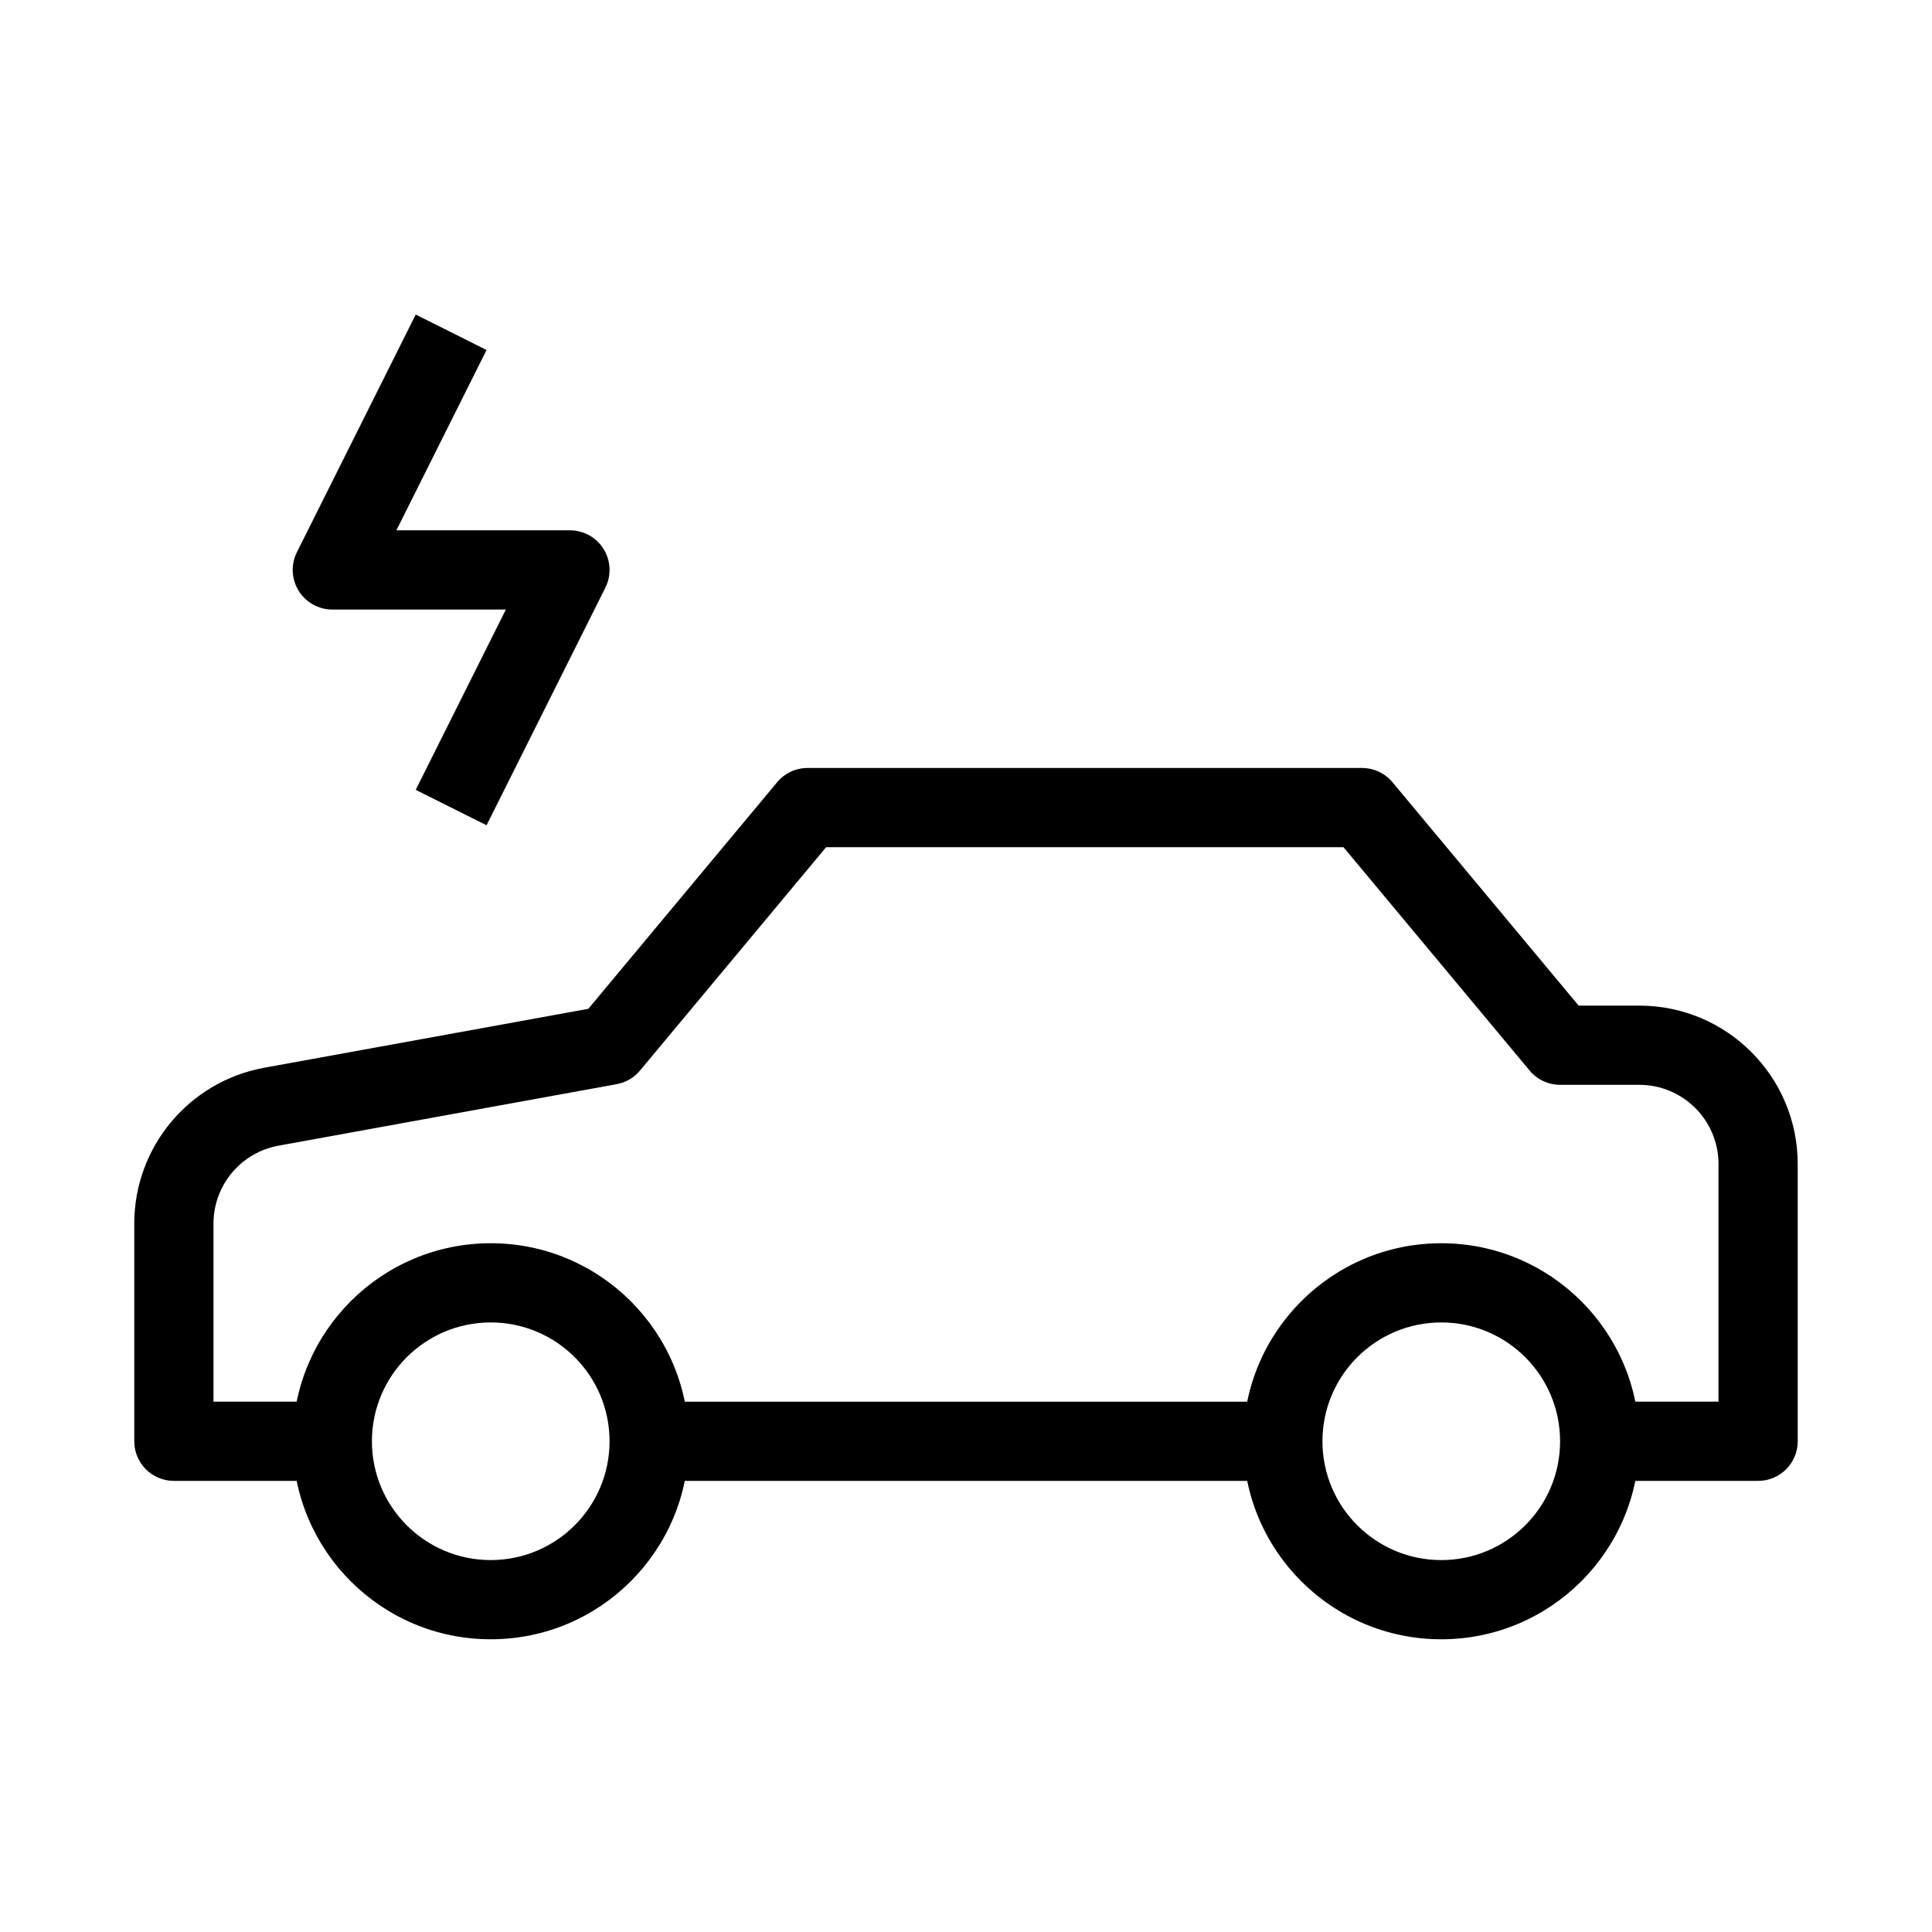
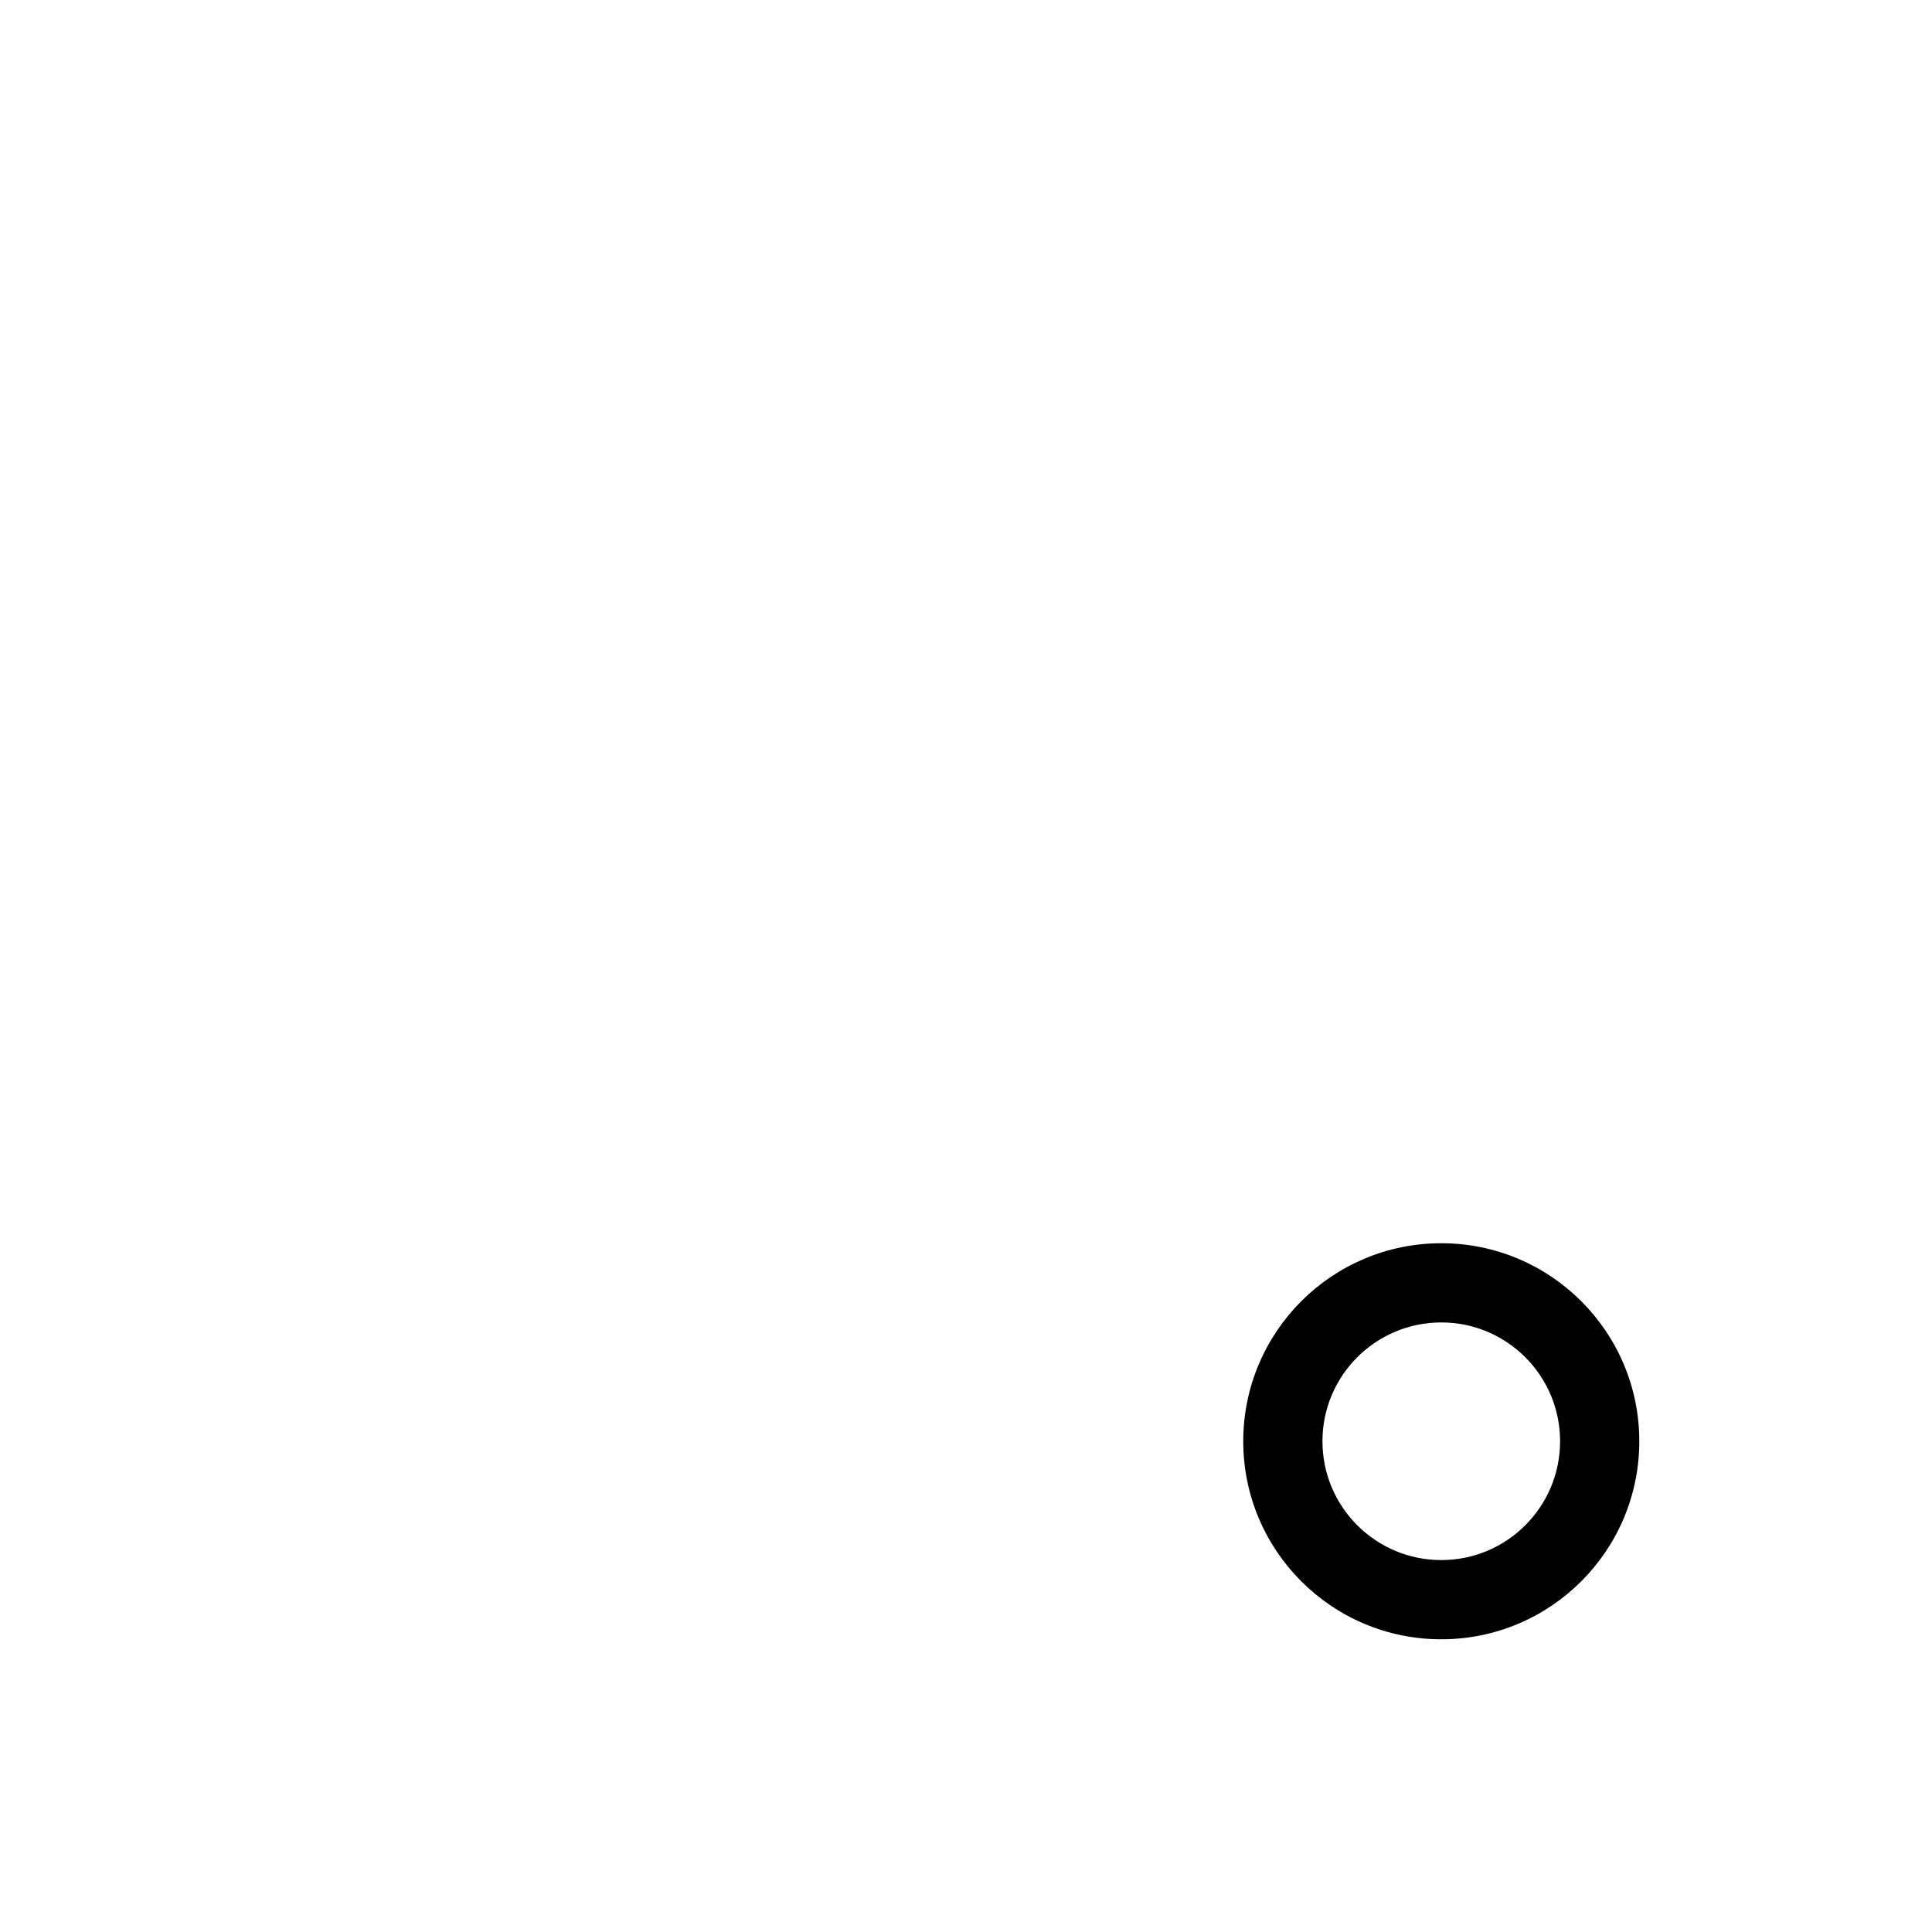
<svg xmlns="http://www.w3.org/2000/svg" fill="#000000" width="800px" height="800px" version="1.1" viewBox="144 144 512 512">
  <g fill-rule="evenodd">
-     <path d="m349.95 351.3c1.996-2.394 4.949-3.777 8.066-3.777h146.94c3.117 0 6.07 1.383 8.066 3.777l49.332 59.199h16.074c23.188 0 41.984 18.793 41.984 41.984v73.469c0 5.797-4.699 10.496-10.496 10.496h-41.984v-20.992h31.488v-62.973c0-11.598-9.398-20.992-20.992-20.992h-20.992c-3.113 0-6.066-1.387-8.062-3.777l-49.332-59.199h-137.11l-49.332 59.199c-1.574 1.887-3.766 3.168-6.188 3.606l-89.598 16.293c-9.984 1.812-17.238 10.508-17.238 20.652v47.191h31.488v20.992h-41.984c-5.797 0-10.496-4.699-10.496-10.496v-57.688c0-20.289 14.512-37.68 34.473-41.309l85.855-15.609zm-33.918 164.16h167.93v20.992h-167.93z" />
-     <path d="m274.05 494.46c-17.391 0-31.488 14.102-31.488 31.488 0 17.391 14.098 31.488 31.488 31.488s31.488-14.098 31.488-31.488c0-17.387-14.098-31.488-31.488-31.488zm-52.48 31.488c0-28.98 23.496-52.477 52.48-52.477s52.48 23.496 52.48 52.477c0 28.984-23.496 52.48-52.48 52.48s-52.48-23.496-52.48-52.48z" />
-     <path d="m525.95 494.46c-17.387 0-31.488 14.102-31.488 31.488 0 17.391 14.102 31.488 31.488 31.488 17.391 0 31.488-14.098 31.488-31.488 0-17.387-14.098-31.488-31.488-31.488zm-52.477 31.488c0-28.98 23.496-52.477 52.477-52.477 28.984 0 52.48 23.496 52.48 52.477 0 28.984-23.496 52.48-52.48 52.48-28.98 0-52.477-23.496-52.477-52.48z" />
-     <path d="m222.68 290.34 31.488-62.977 18.773 9.391-23.891 47.785h45.992c3.637 0 7.016 1.883 8.926 4.977 1.914 3.094 2.09 6.961 0.461 10.211l-31.488 62.977-18.773-9.387 23.891-47.785h-45.992c-3.637 0-7.016-1.883-8.93-4.981-1.91-3.094-2.086-6.957-0.457-10.211z" />
+     <path d="m525.95 494.46c-17.387 0-31.488 14.102-31.488 31.488 0 17.391 14.102 31.488 31.488 31.488 17.391 0 31.488-14.098 31.488-31.488 0-17.387-14.098-31.488-31.488-31.488zm-52.477 31.488c0-28.98 23.496-52.477 52.477-52.477 28.984 0 52.48 23.496 52.48 52.477 0 28.984-23.496 52.48-52.48 52.48-28.98 0-52.477-23.496-52.477-52.48" />
  </g>
</svg>